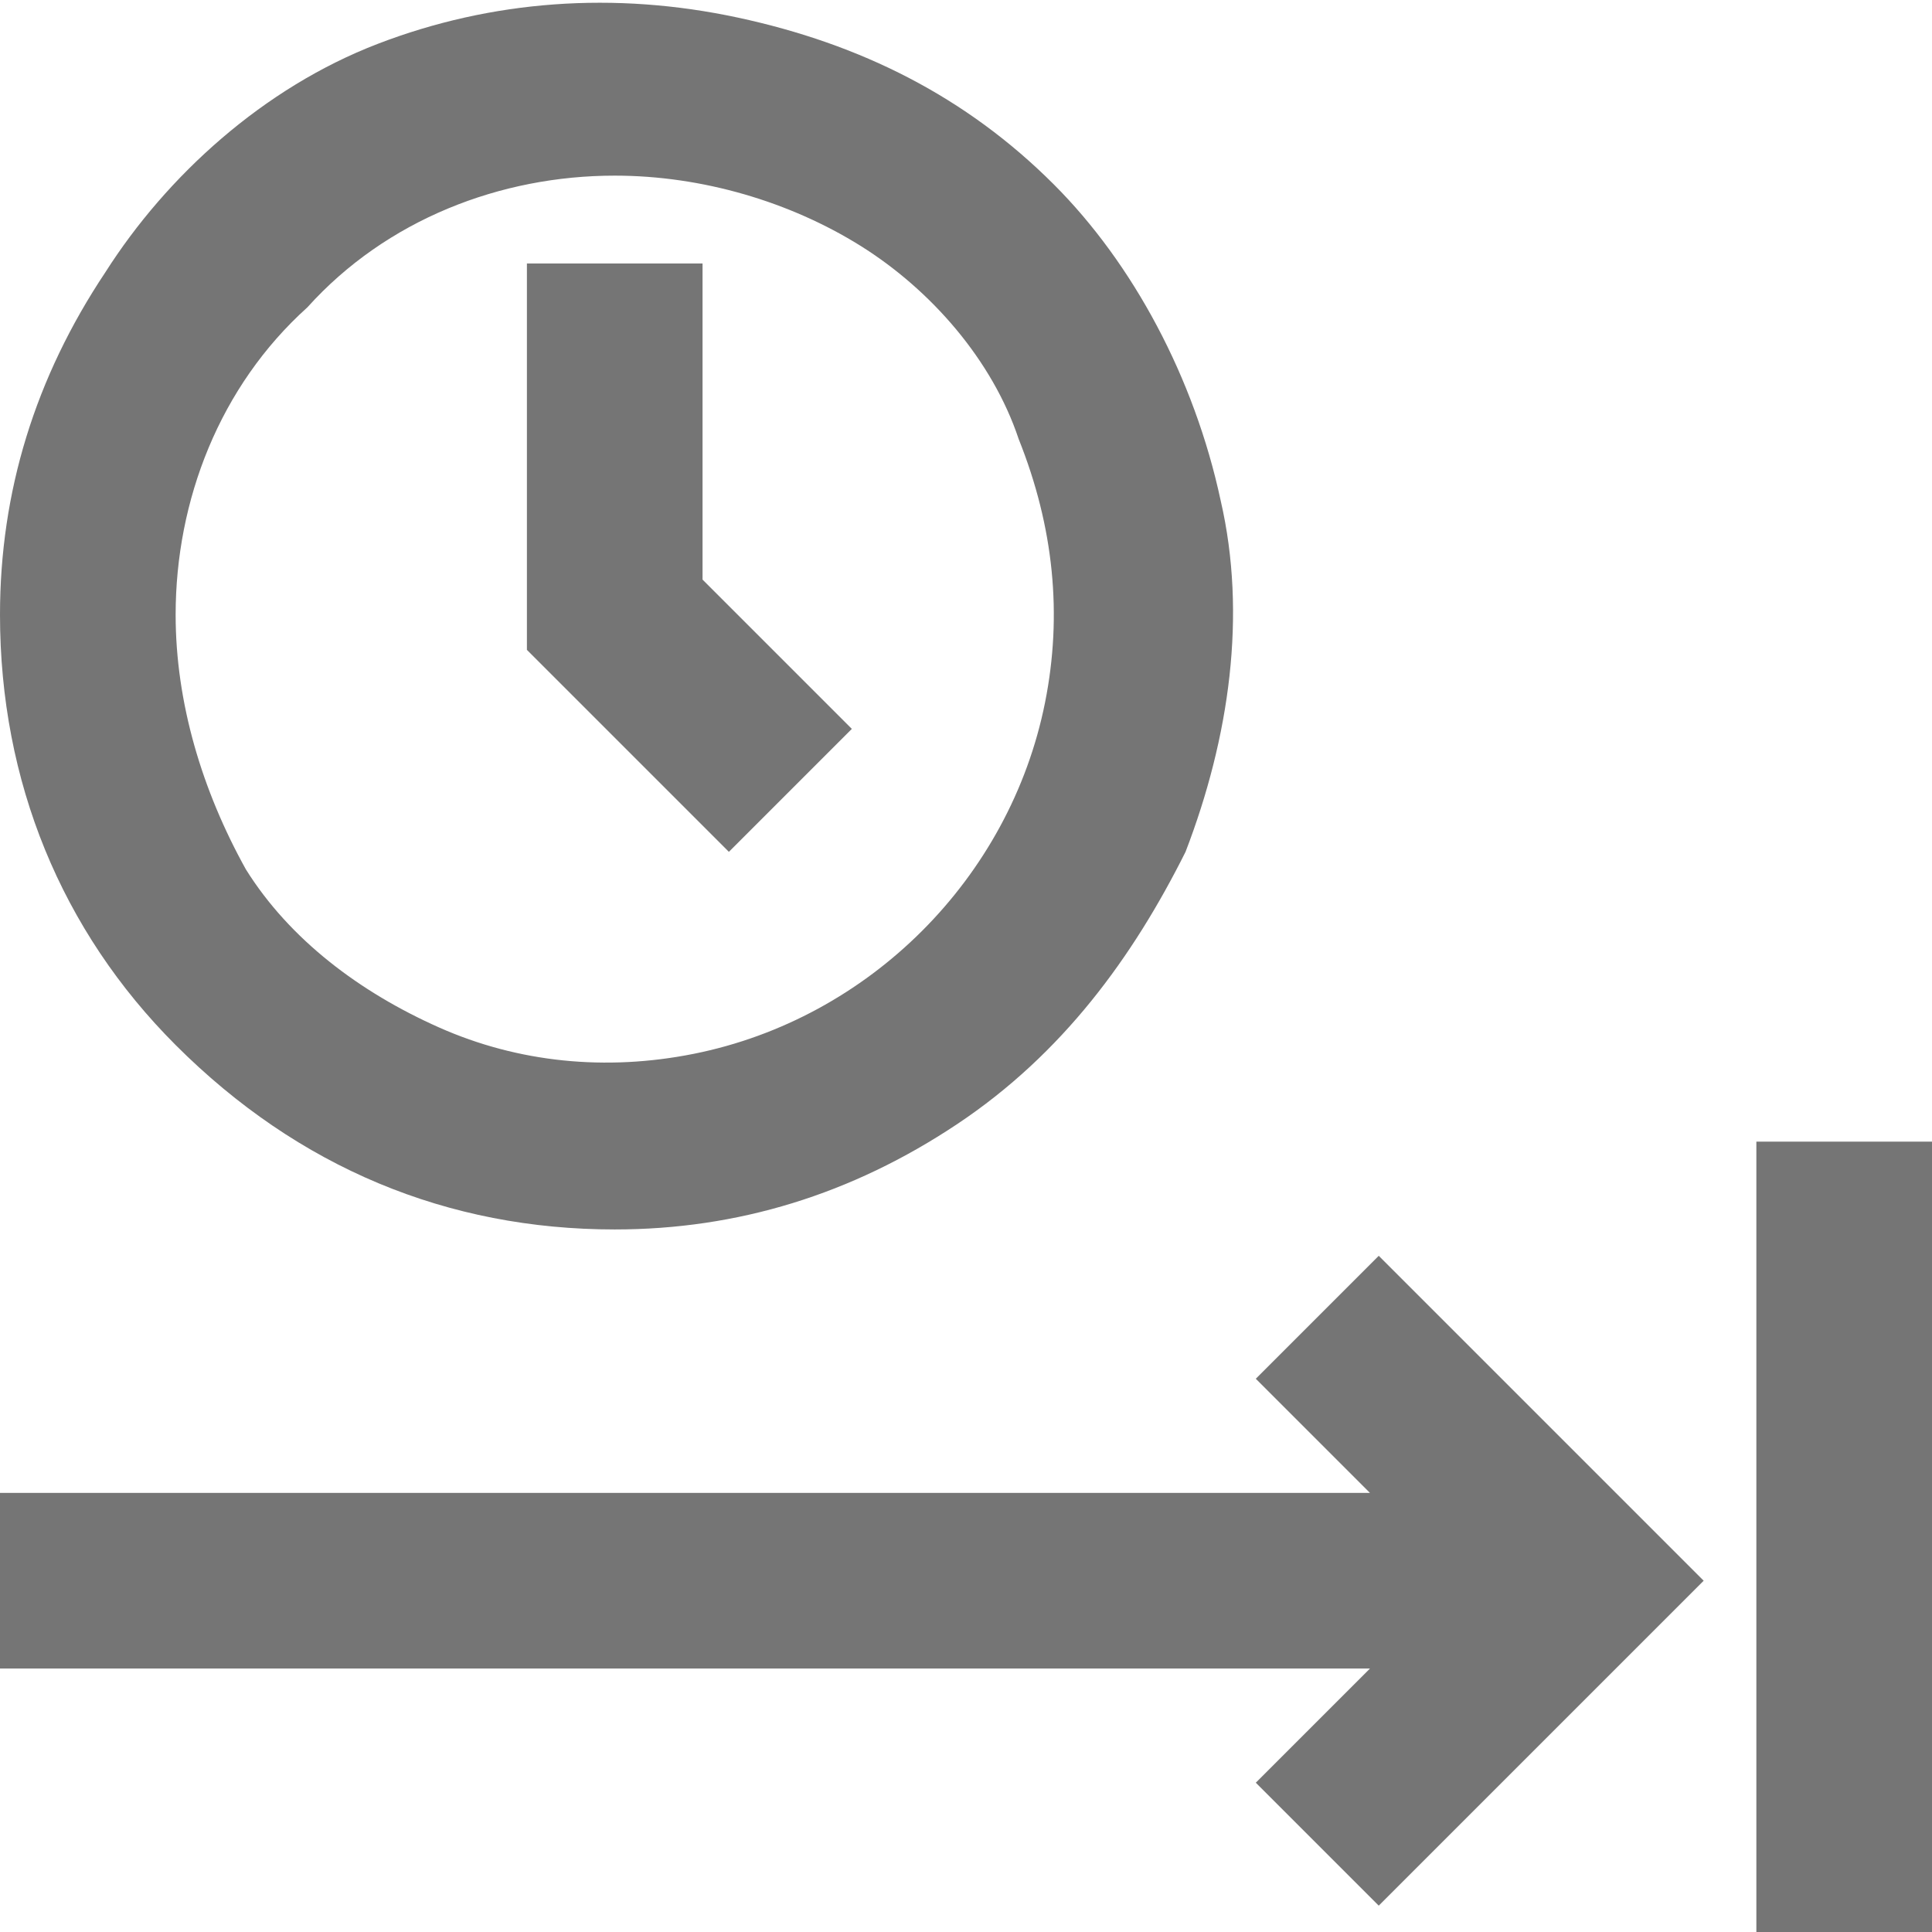
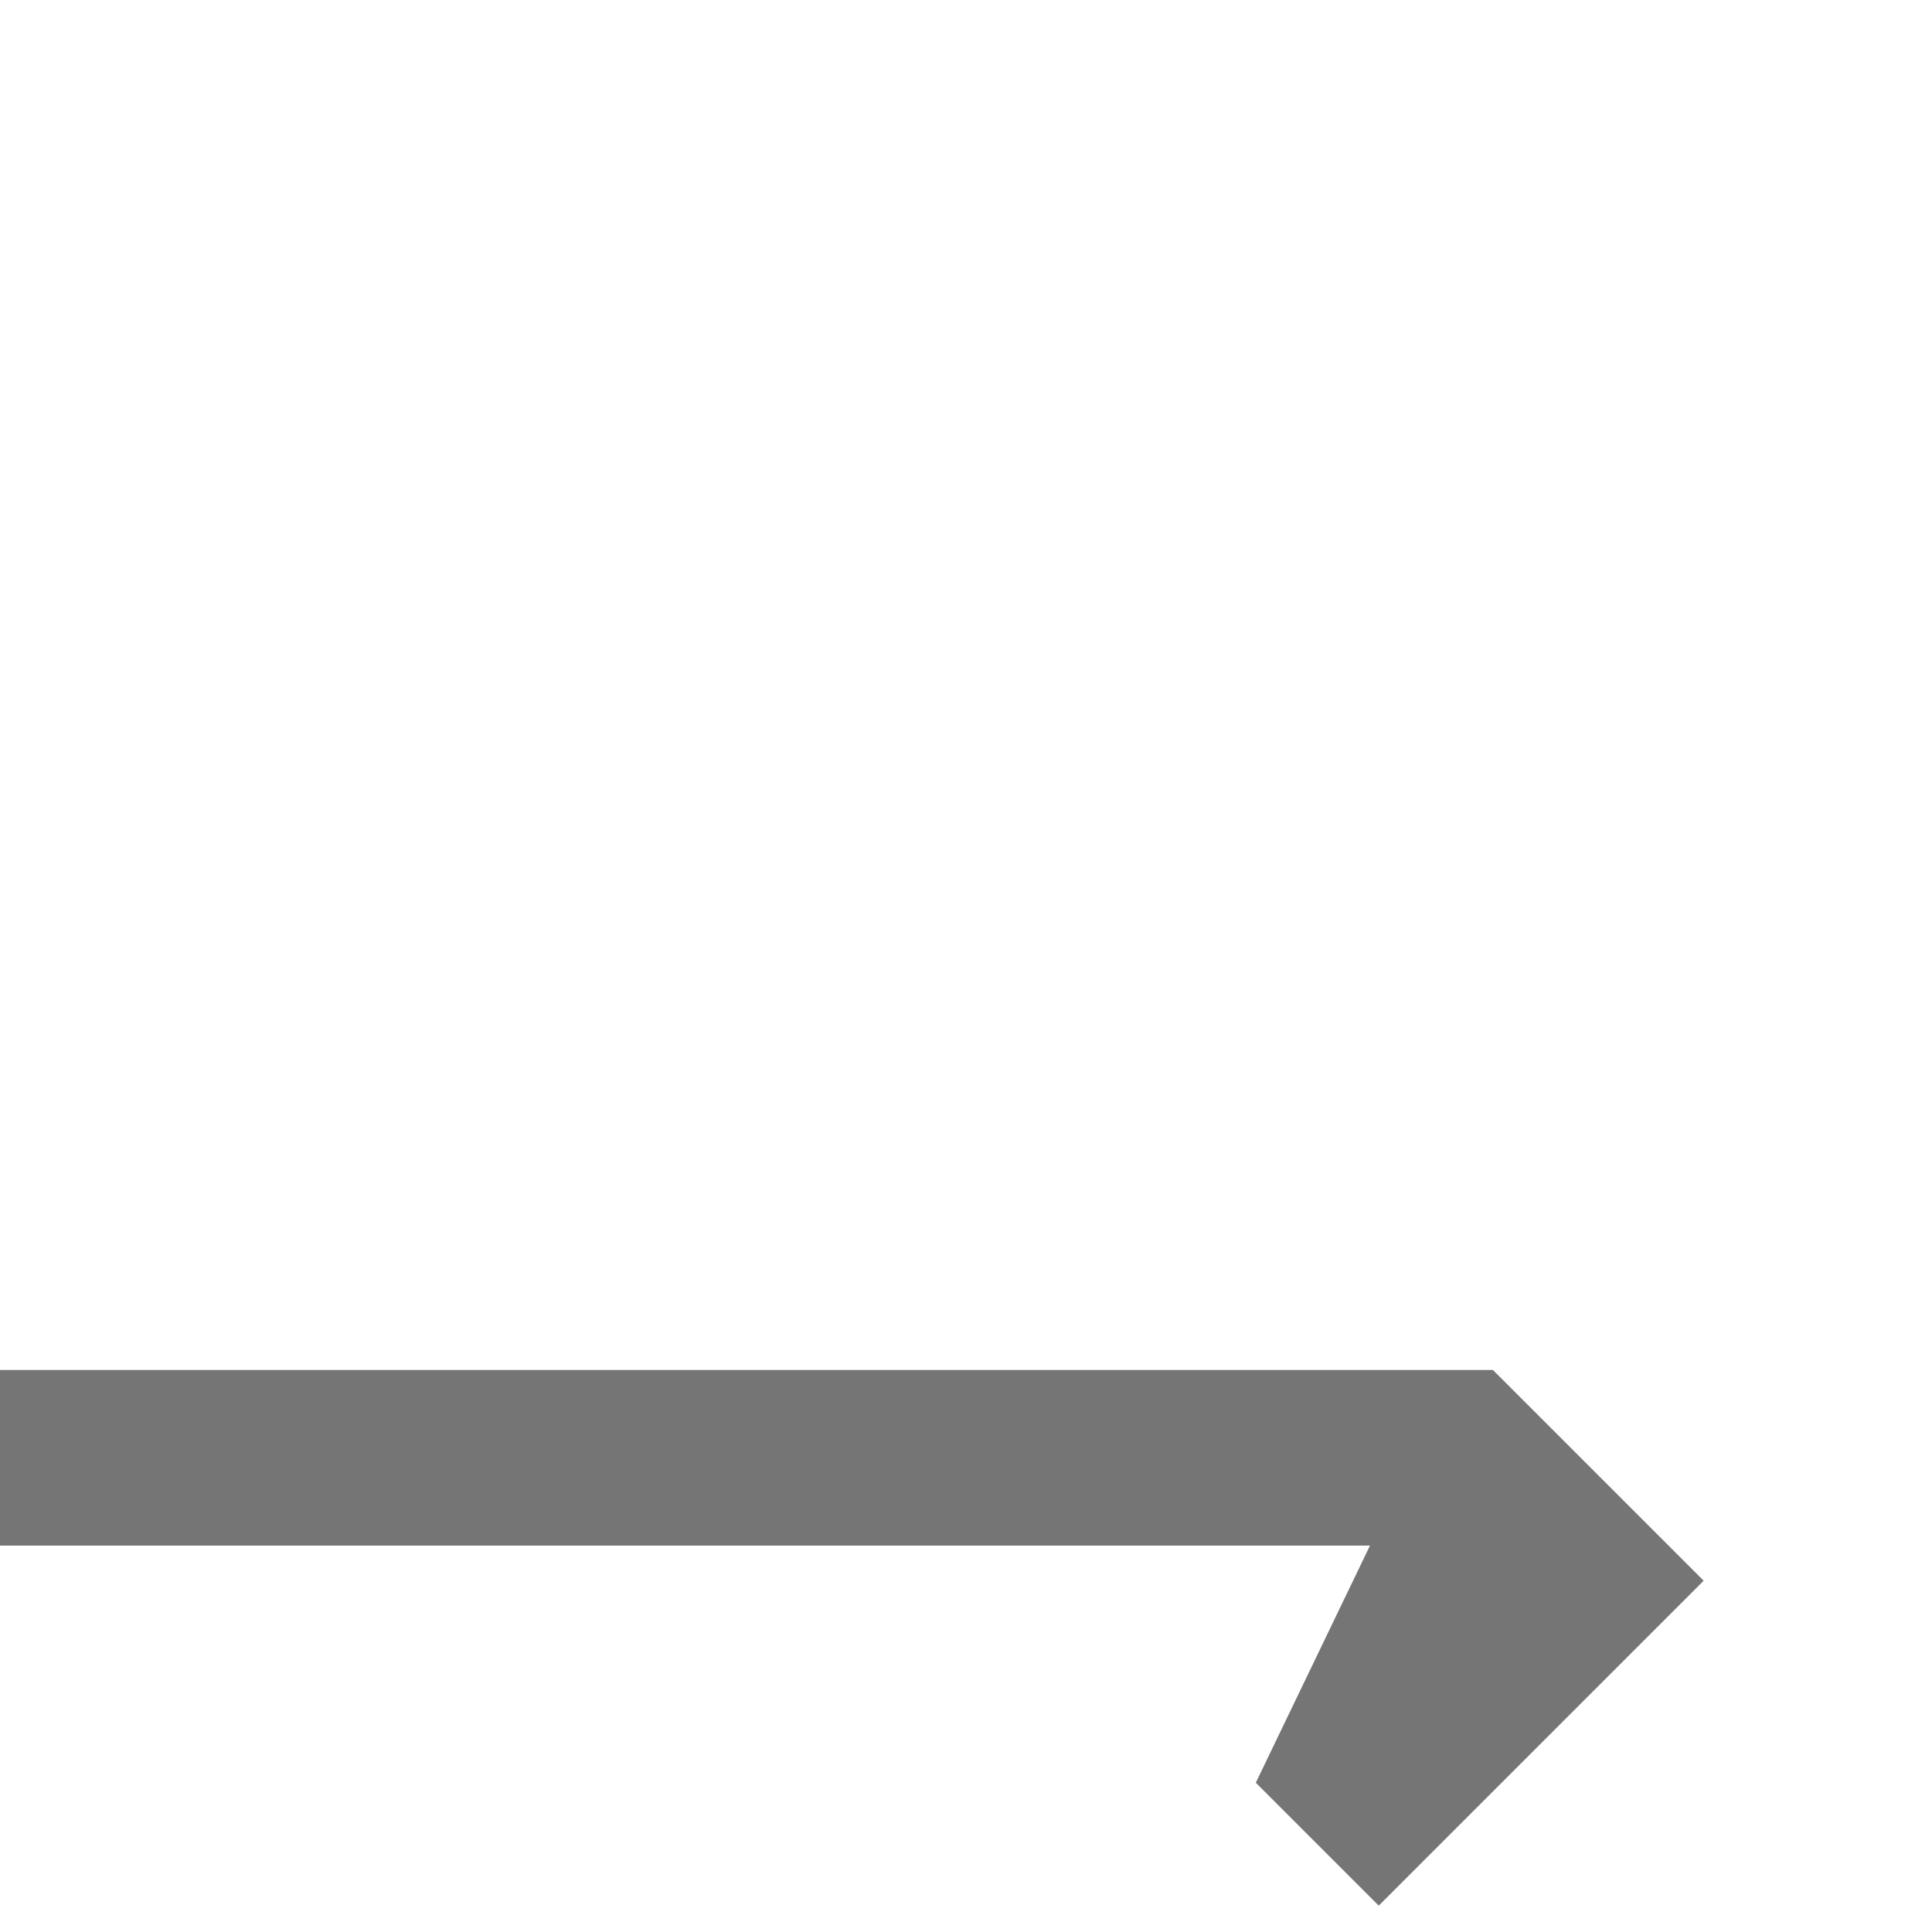
<svg xmlns="http://www.w3.org/2000/svg" xmlns:xlink="http://www.w3.org/1999/xlink" version="1.1" id="Layer_1" x="0px" y="0px" viewBox="0 0 22 22" style="enable-background:new 0 0 22 22;" xml:space="preserve">
  <style type="text/css"> .st0{fill:#2C2C2C;} .st1{clip-path:url(#SVGID_00000030474856092795661260000016664766305931066558_);} .st2{fill:#757575;} .st3{clip-path:url(#SVGID_00000065795710503297577260000010490663932764625540_);} .st4{clip-path:url(#SVGID_00000115474823268548396330000013146963156628634278_);} .st5{clip-path:url(#SVGID_00000080926844610791073560000014573648813711508126_);} </style>
  <g>
    <defs>
      <rect id="SVGID_00000136403017413603448600000018092498107048494214_" y="0" width="22" height="22" />
    </defs>
    <clipPath id="SVGID_00000176026558159654837990000013639898695655853193_">
      <use xlink:href="#SVGID_00000136403017413603448600000018092498107048494214_" style="overflow:visible;" />
    </clipPath>
    <g style="clip-path:url(#SVGID_00000176026558159654837990000013639898695655853193_);">
-       <path class="st2" d="M7,14c1.4,0,2.7-0.4,3.9-1.2s2-1.9,2.6-3.1c0.5-1.3,0.7-2.7,0.4-4C13.6,4.3,12.9,3,12,2.1 c-1-1-2.2-1.6-3.6-1.9C7-0.1,5.6,0,4.3,0.5S1.9,2,1.2,3.1C0.4,4.3,0,5.6,0,7c0,1.9,0.7,3.6,2,4.9C3.4,13.3,5.1,14,7,14z M7,2 c1,0,2,0.3,2.8,0.8c0.8,0.5,1.5,1.3,1.8,2.2C12,6,12.1,7,11.9,8c-0.2,1-0.7,1.9-1.4,2.6c-0.7,0.7-1.6,1.2-2.6,1.4 c-1,0.2-2,0.1-2.9-0.3c-0.9-0.4-1.7-1-2.2-1.8C2.3,9,2,8,2,7c0-1.3,0.5-2.6,1.5-3.5C4.4,2.5,5.7,2,7,2z" />
-       <path class="st2" d="M9.7,8.3L8,6.6V3H6v4.4l2.3,2.3L9.7,8.3z" />
-       <path class="st2" d="M14.3,20.3l1.4,1.4l3.7-3.7l-3.7-3.7l-1.4,1.4l1.3,1.3H0v2h15.6L14.3,20.3z" />
-       <path class="st2" d="M22,13h-2v9h2V13z" />
+       <path class="st2" d="M14.3,20.3l1.4,1.4l3.7-3.7l-3.7-3.7l1.3,1.3H0v2h15.6L14.3,20.3z" />
    </g>
  </g>
</svg>